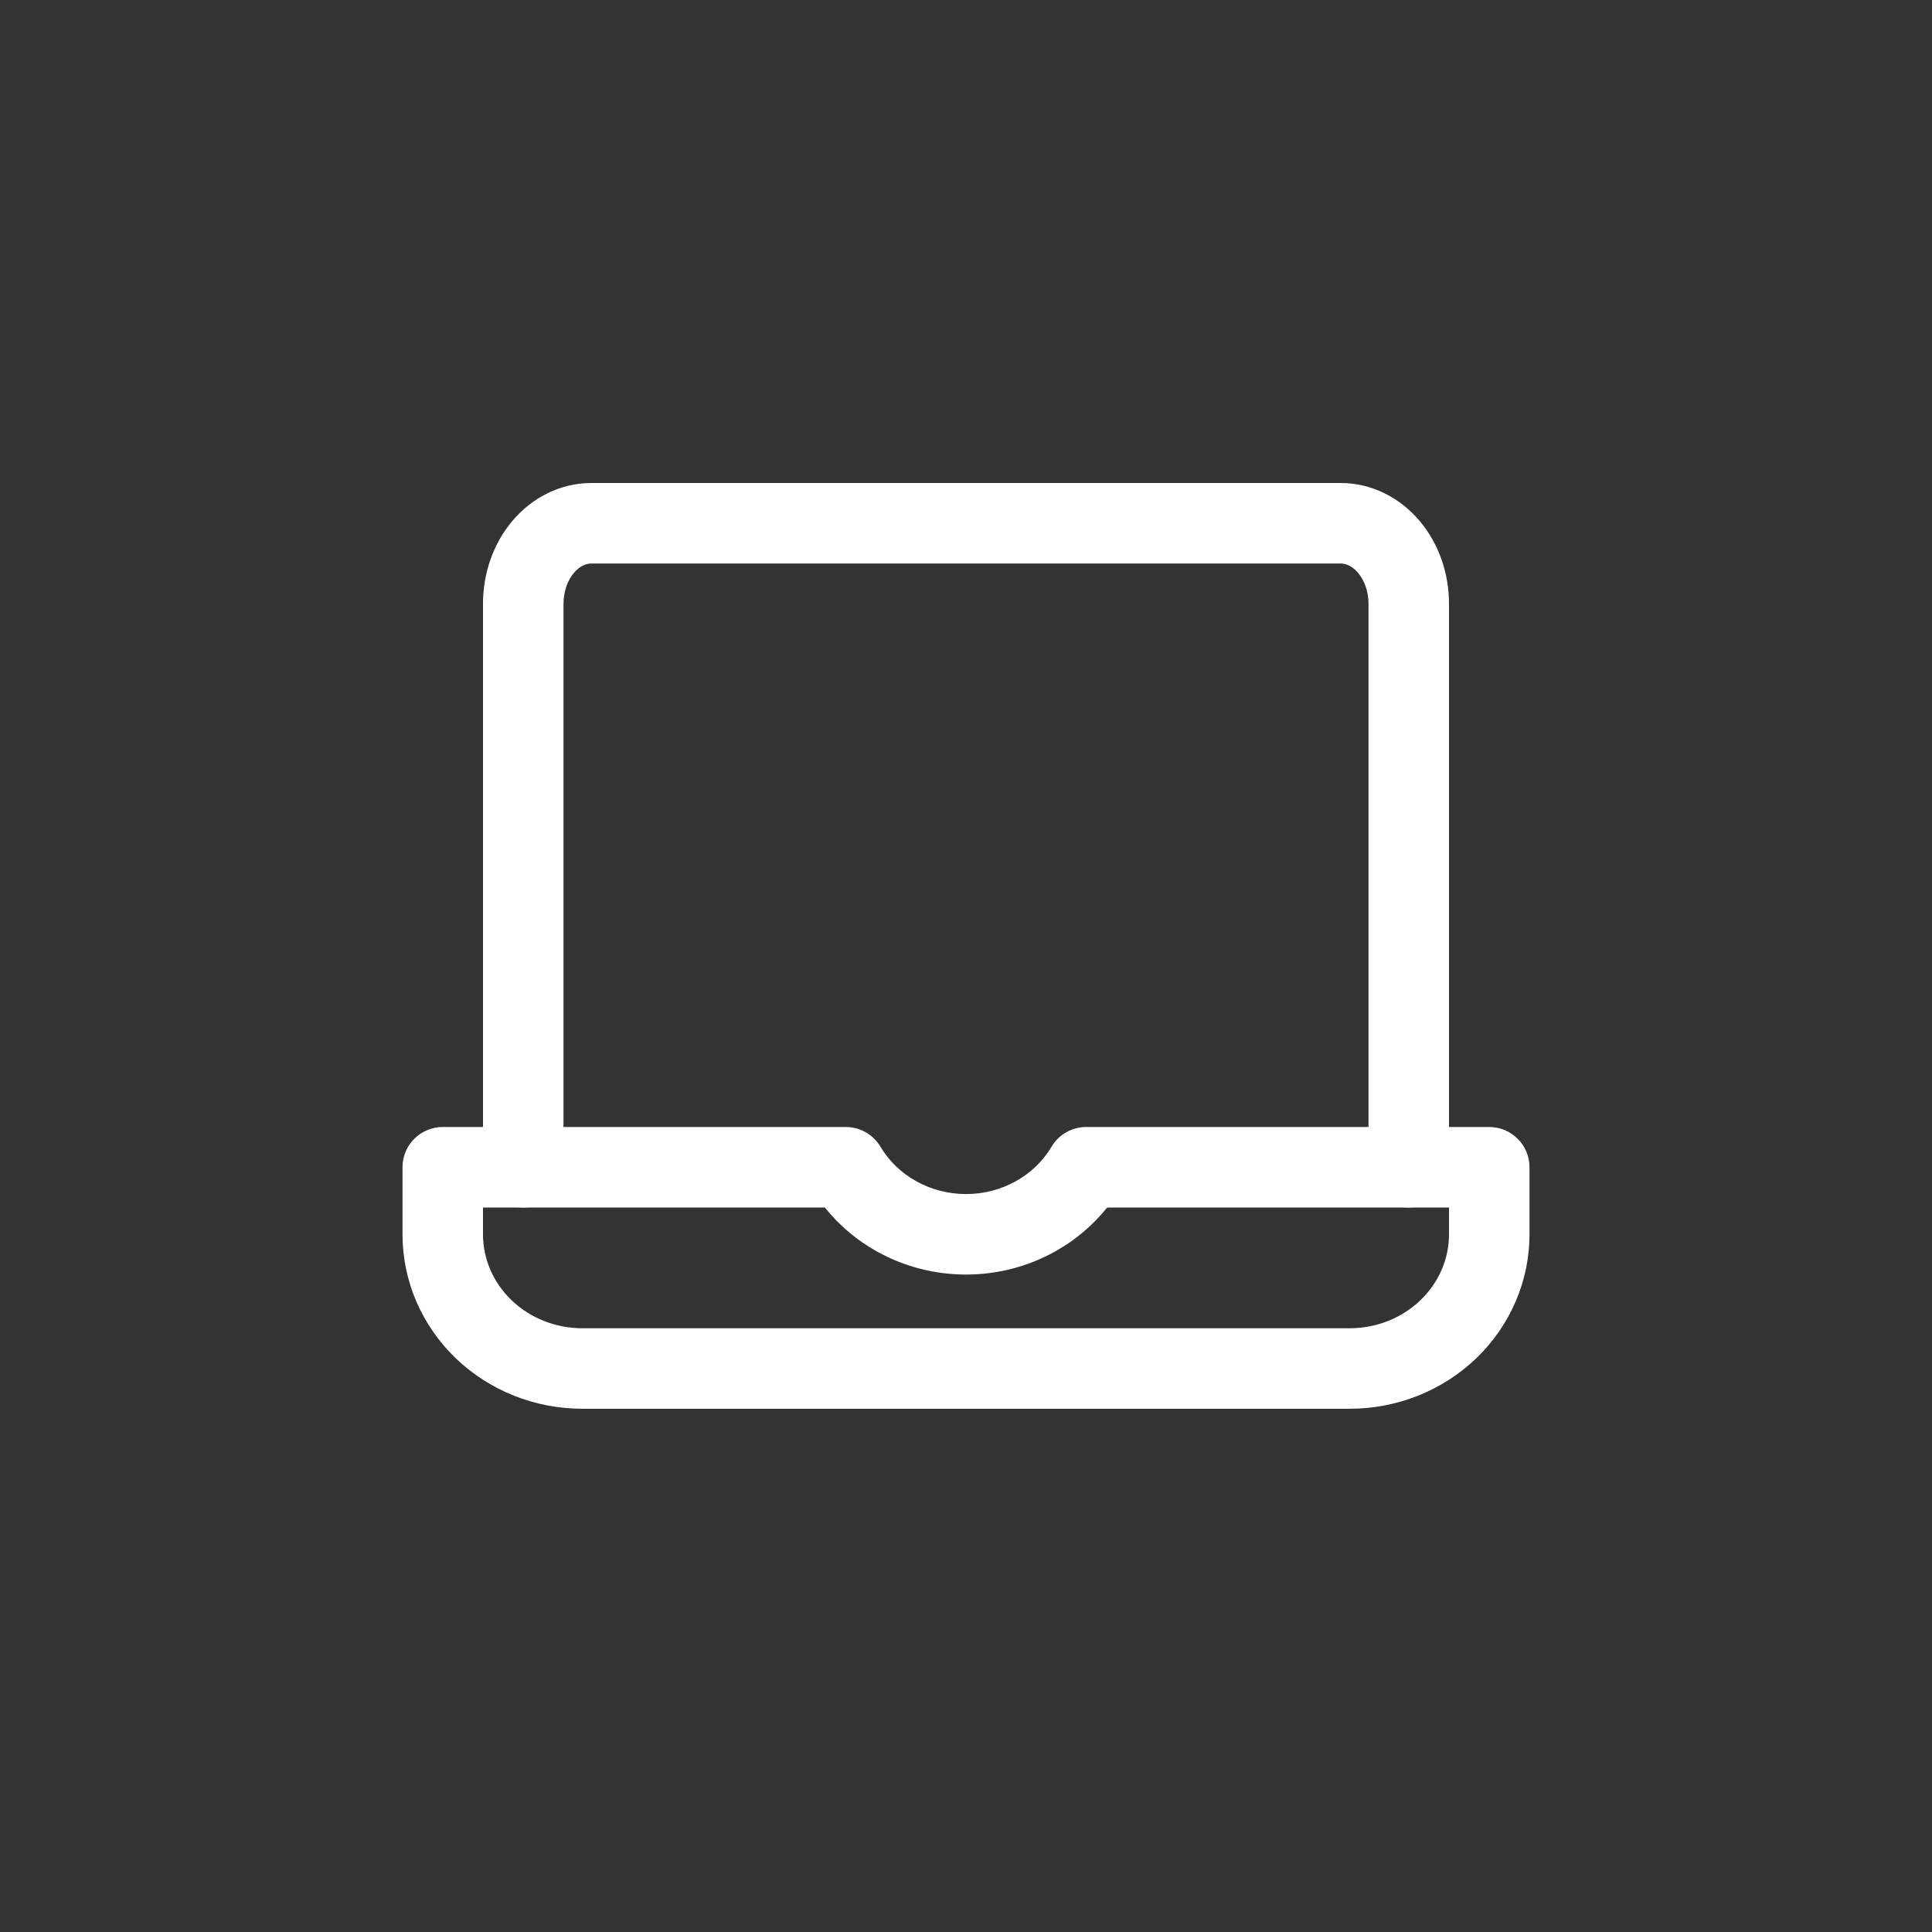
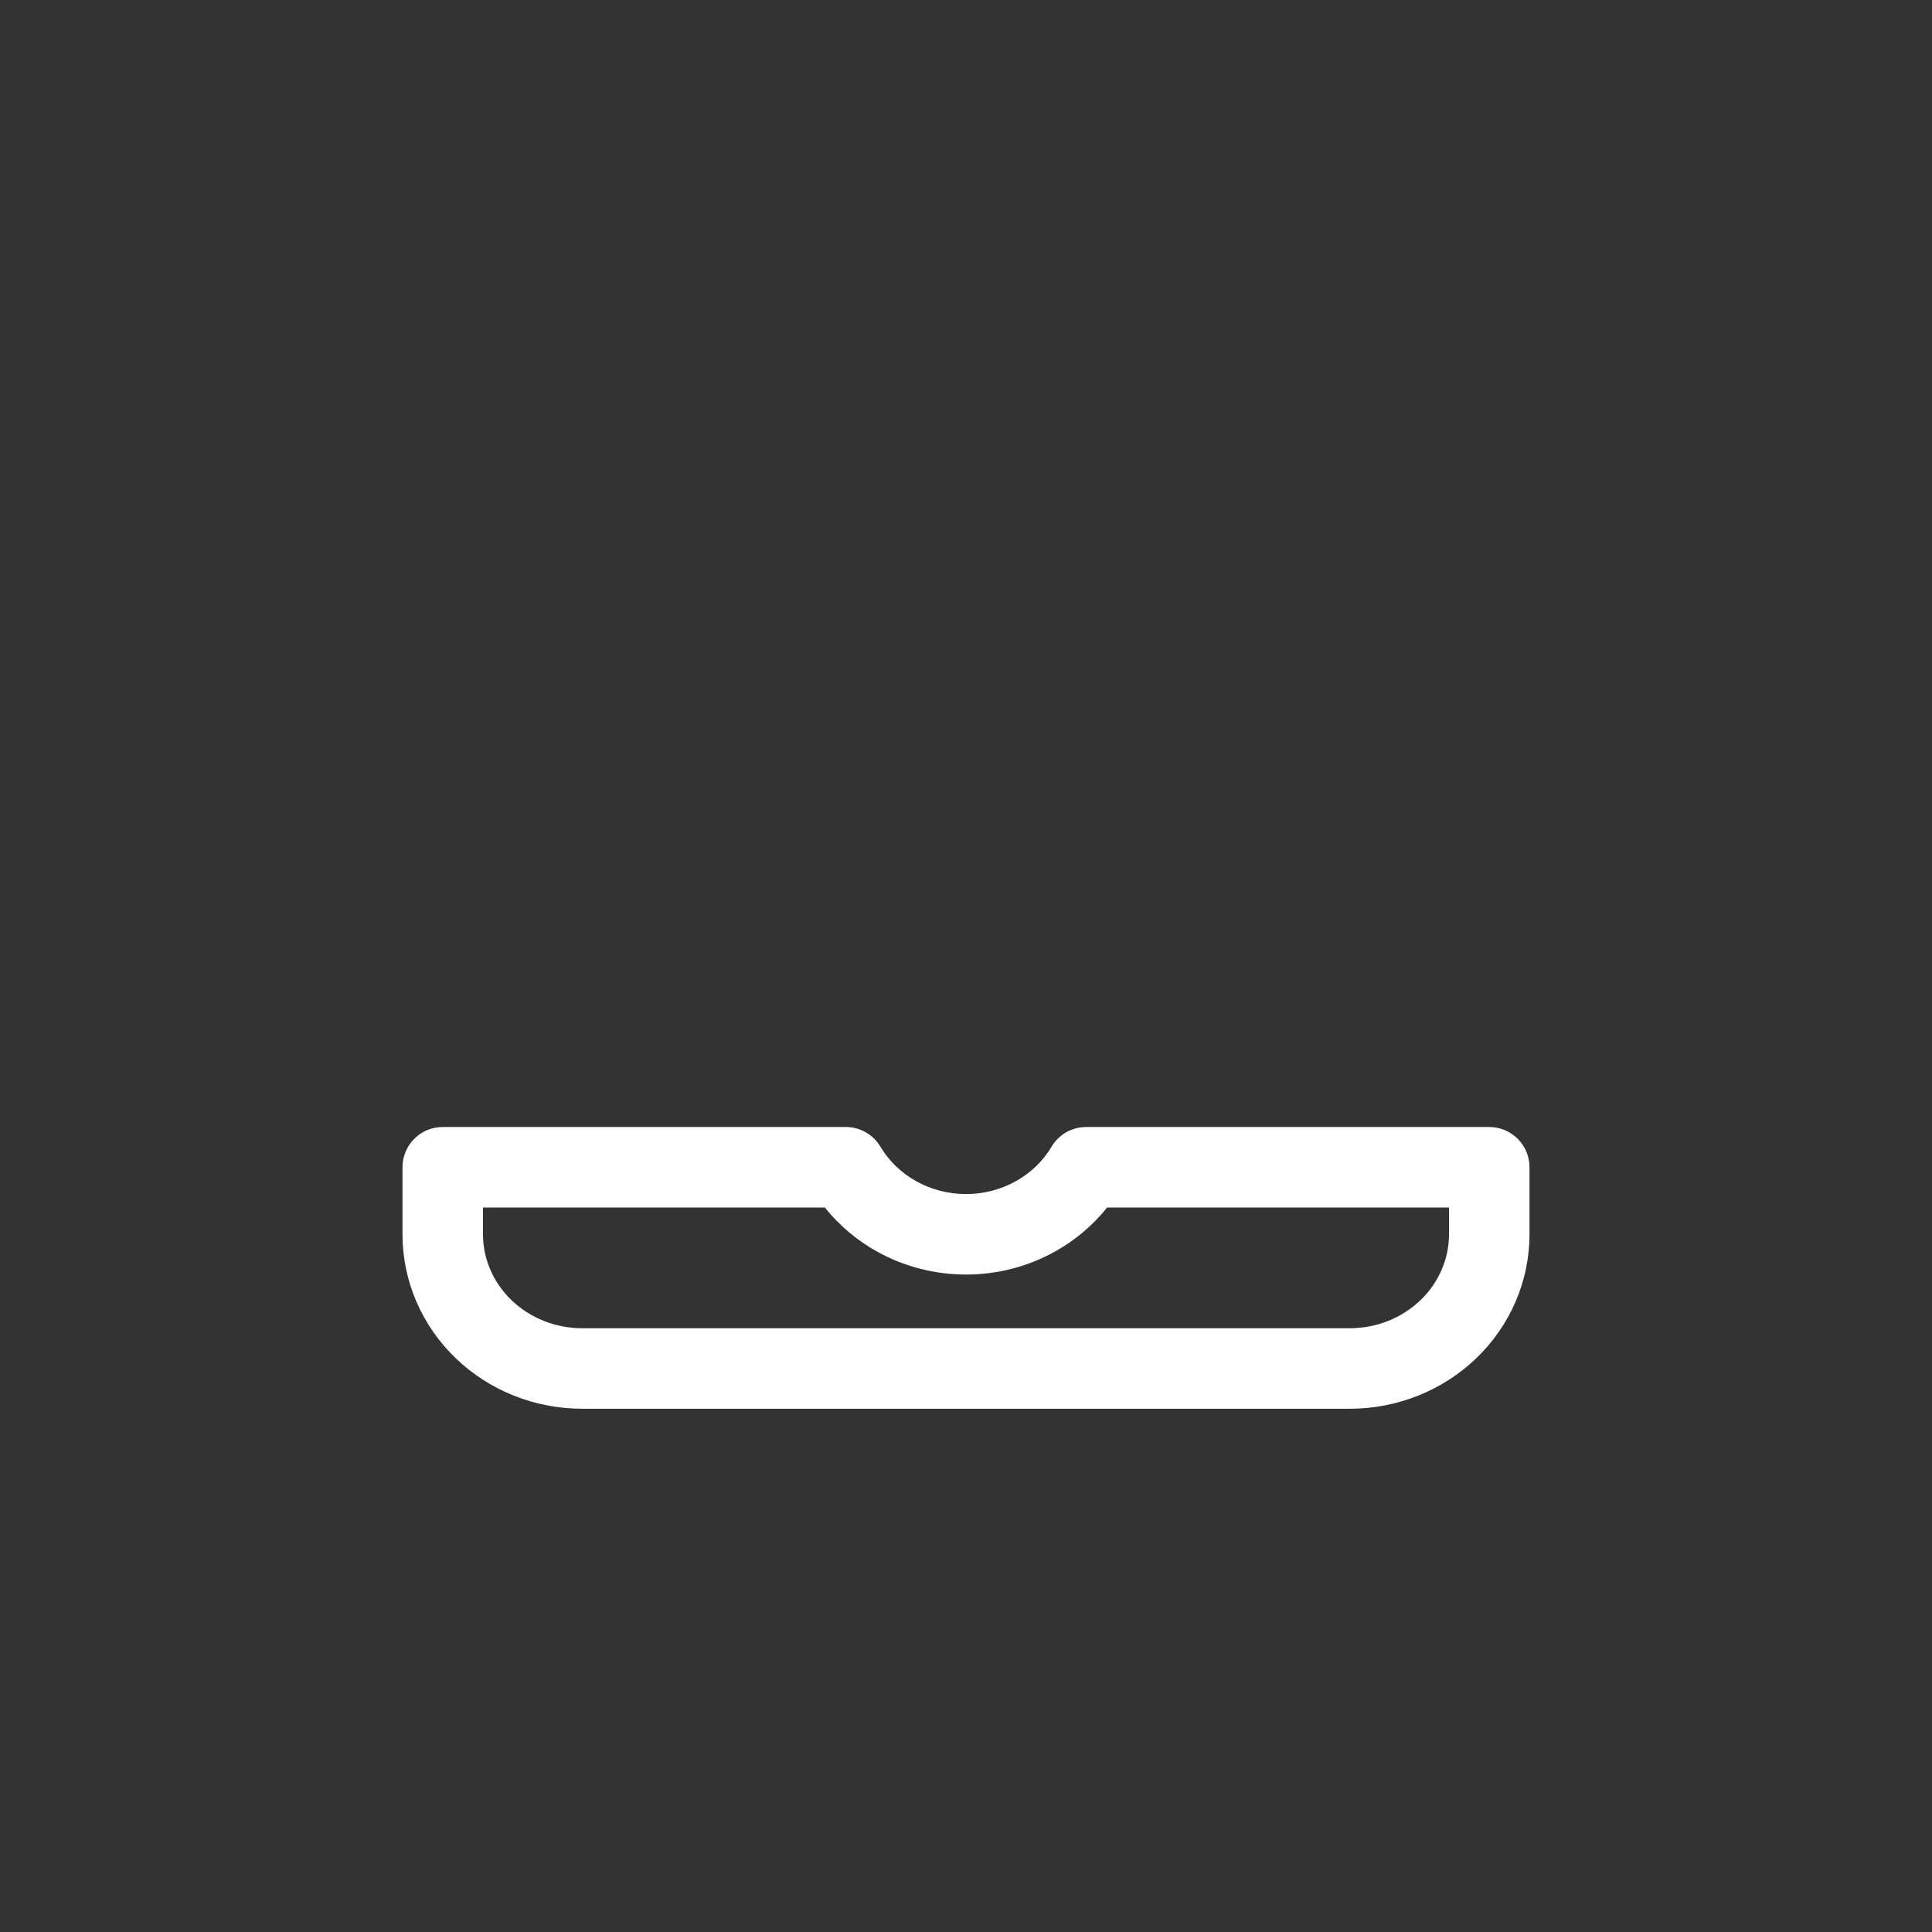
<svg xmlns="http://www.w3.org/2000/svg" width="48" height="48" viewBox="0 0 48 48" fill="none">
  <rect x="0" y="0" width="48" height="48" fill="#333333" stroke="none" />
-   <path fill-rule="evenodd" clip-rule="evenodd" d="M14.692 14C14.568 14 14.407 14.057 14.259 14.232C14.107 14.411 14 14.686 14 15V29C14 29.552 13.552 30 13 30C12.448 30 12 29.552 12 29V15C12 14.253 12.249 13.51 12.732 12.94C13.219 12.364 13.919 12 14.692 12H33.308C34.081 12 34.781 12.364 35.268 12.94C35.751 13.51 36 14.253 36 15V29C36 29.552 35.552 30 35 30C34.448 30 34 29.552 34 29V15C34 14.686 33.893 14.411 33.741 14.232C33.593 14.057 33.432 14 33.308 14H14.692Z" fill="white" />
  <path fill-rule="evenodd" clip-rule="evenodd" d="M10 29C10 28.448 10.448 28 11 28H21.014C21.367 28 21.694 28.186 21.874 28.489C22.083 28.841 22.387 29.138 22.761 29.346C23.135 29.555 23.563 29.666 24 29.666C24.437 29.666 24.865 29.555 25.239 29.346C25.613 29.138 25.917 28.841 26.126 28.489C26.306 28.186 26.633 28 26.986 28H37C37.552 28 38 28.448 38 29V30.667C38 31.829 37.52 32.935 36.678 33.745C35.837 34.553 34.706 35 33.533 35H14.467C13.294 35 12.163 34.553 11.322 33.745C10.48 32.935 10 31.829 10 30.667V29ZM12 30V30.667C12 31.273 12.25 31.862 12.709 32.303C13.168 32.745 13.8 33 14.467 33H33.533C34.2 33 34.832 32.745 35.291 32.303C35.75 31.862 36 31.273 36 30.667V30H27.507C27.153 30.442 26.714 30.814 26.213 31.093C25.539 31.469 24.775 31.666 24 31.666C23.225 31.666 22.461 31.469 21.787 31.093C21.286 30.814 20.847 30.442 20.493 30H12Z" fill="white" />
</svg>